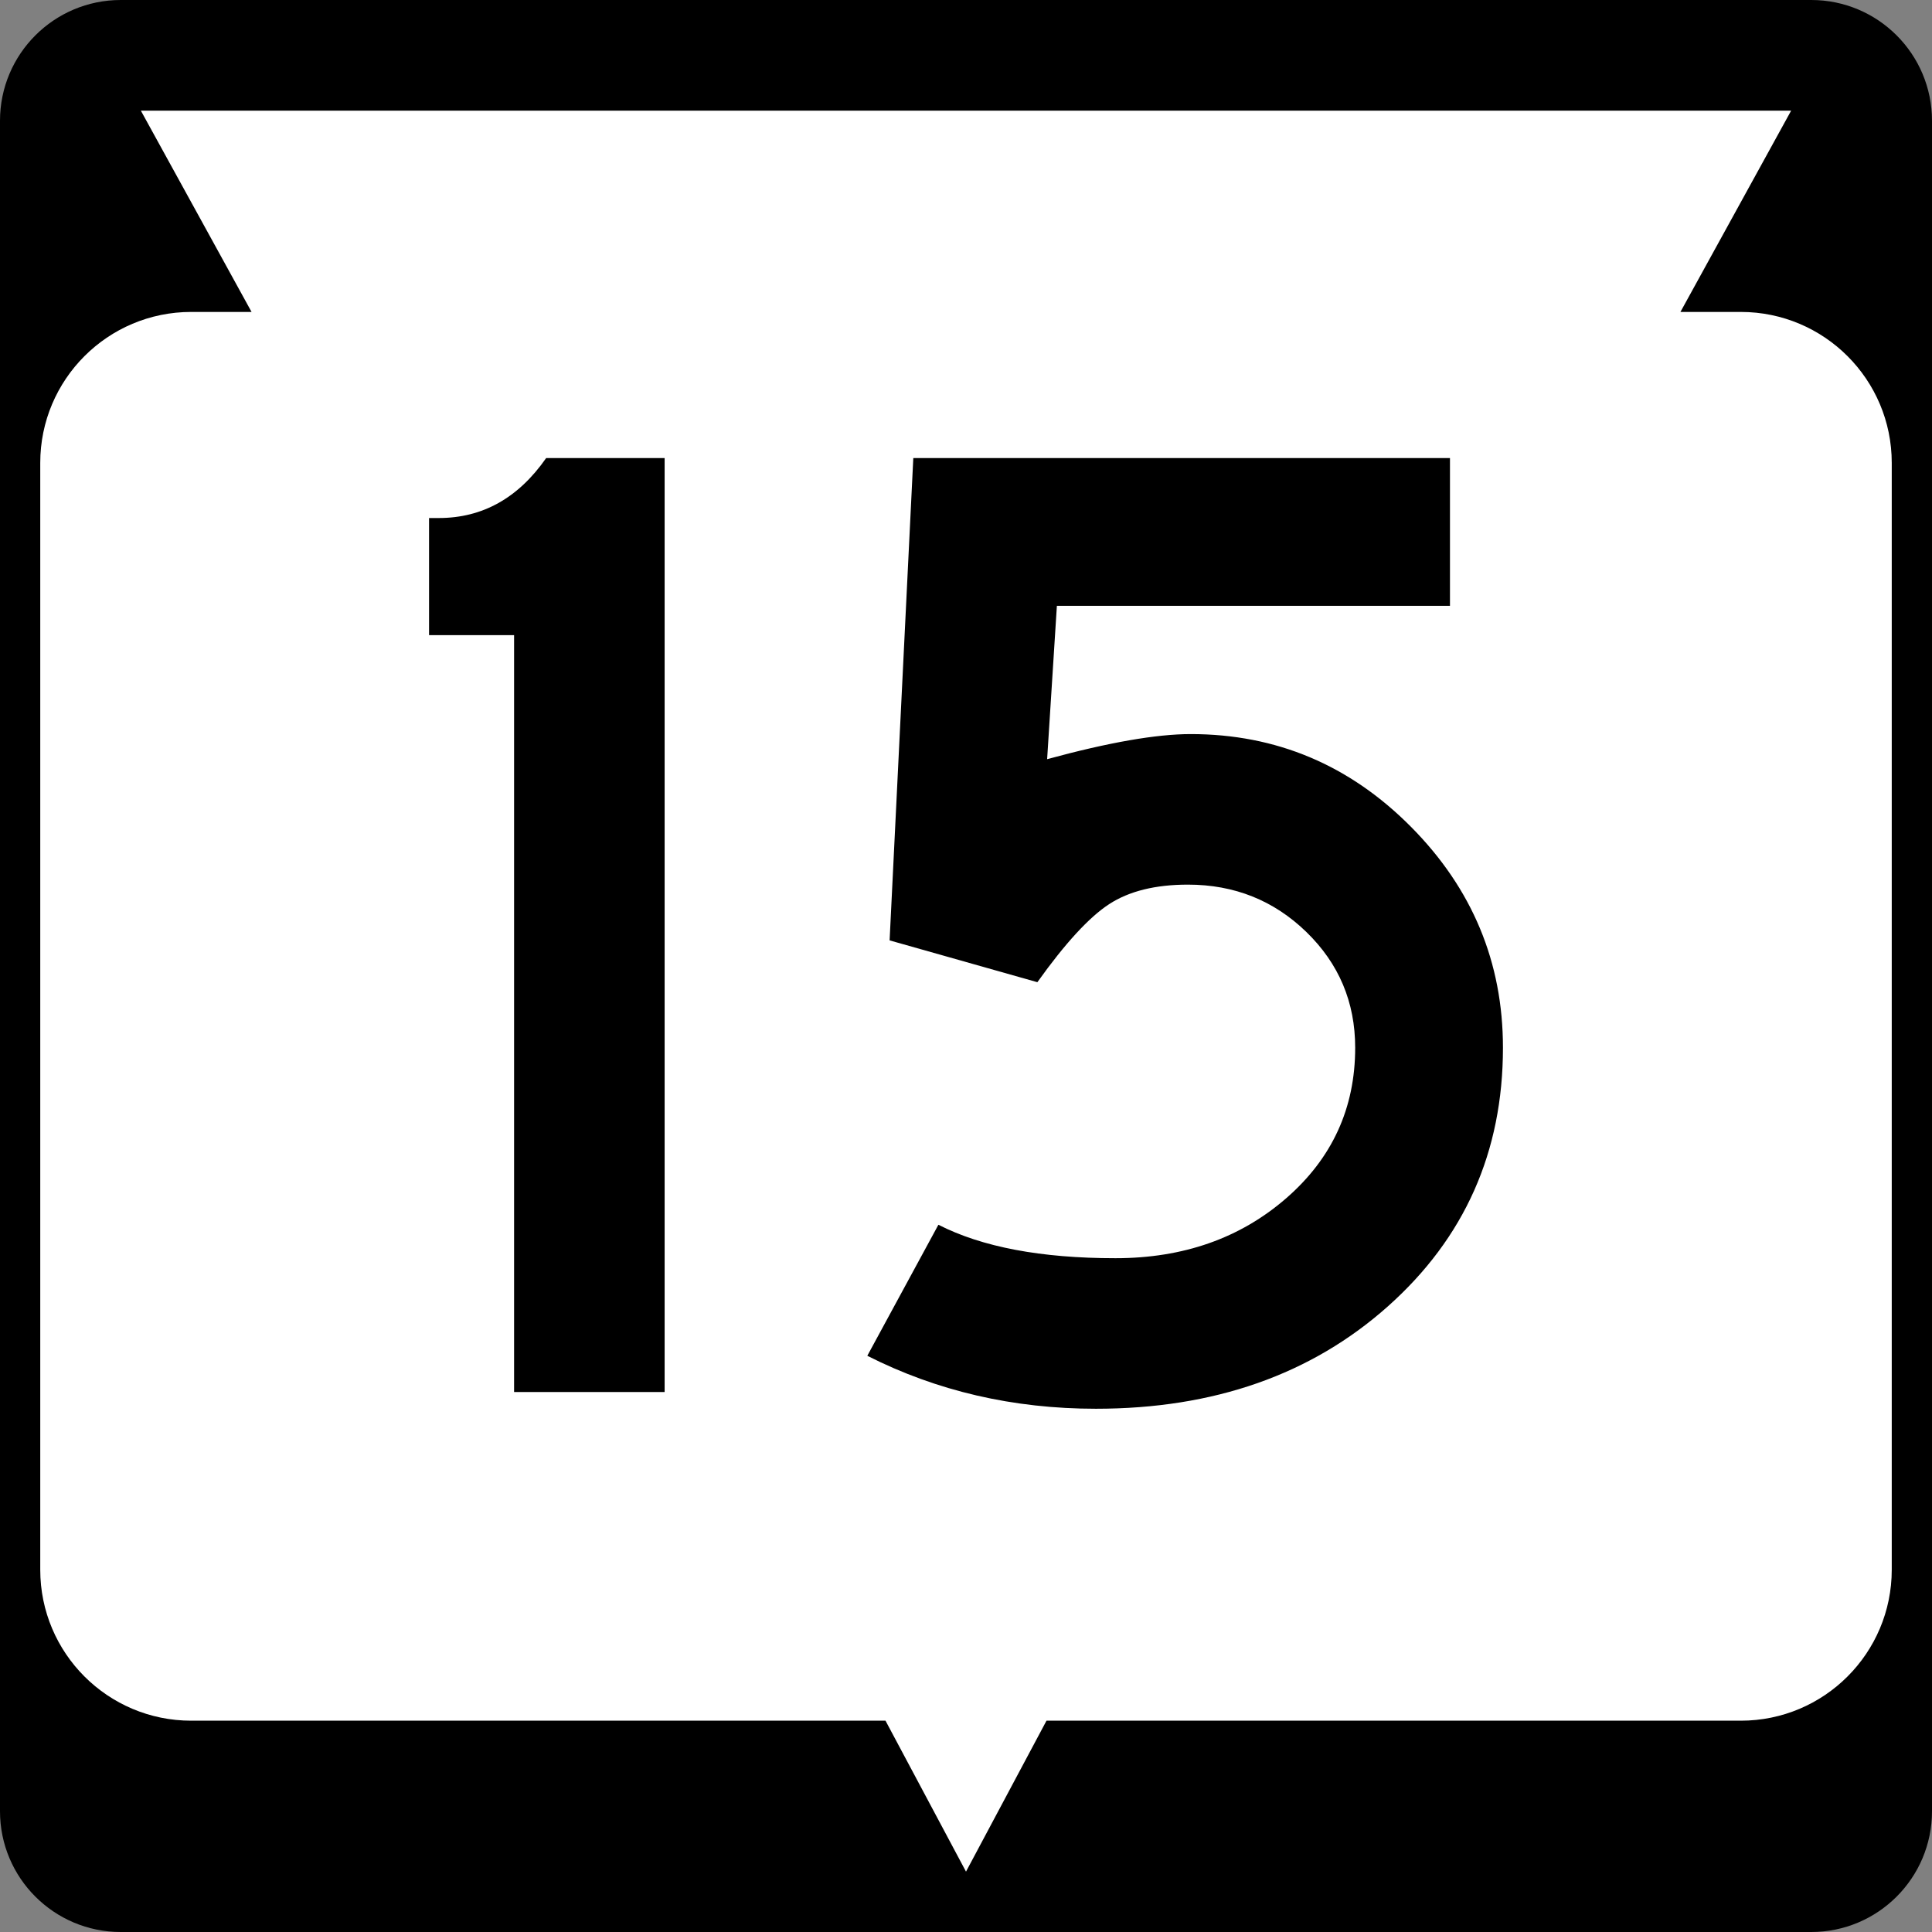
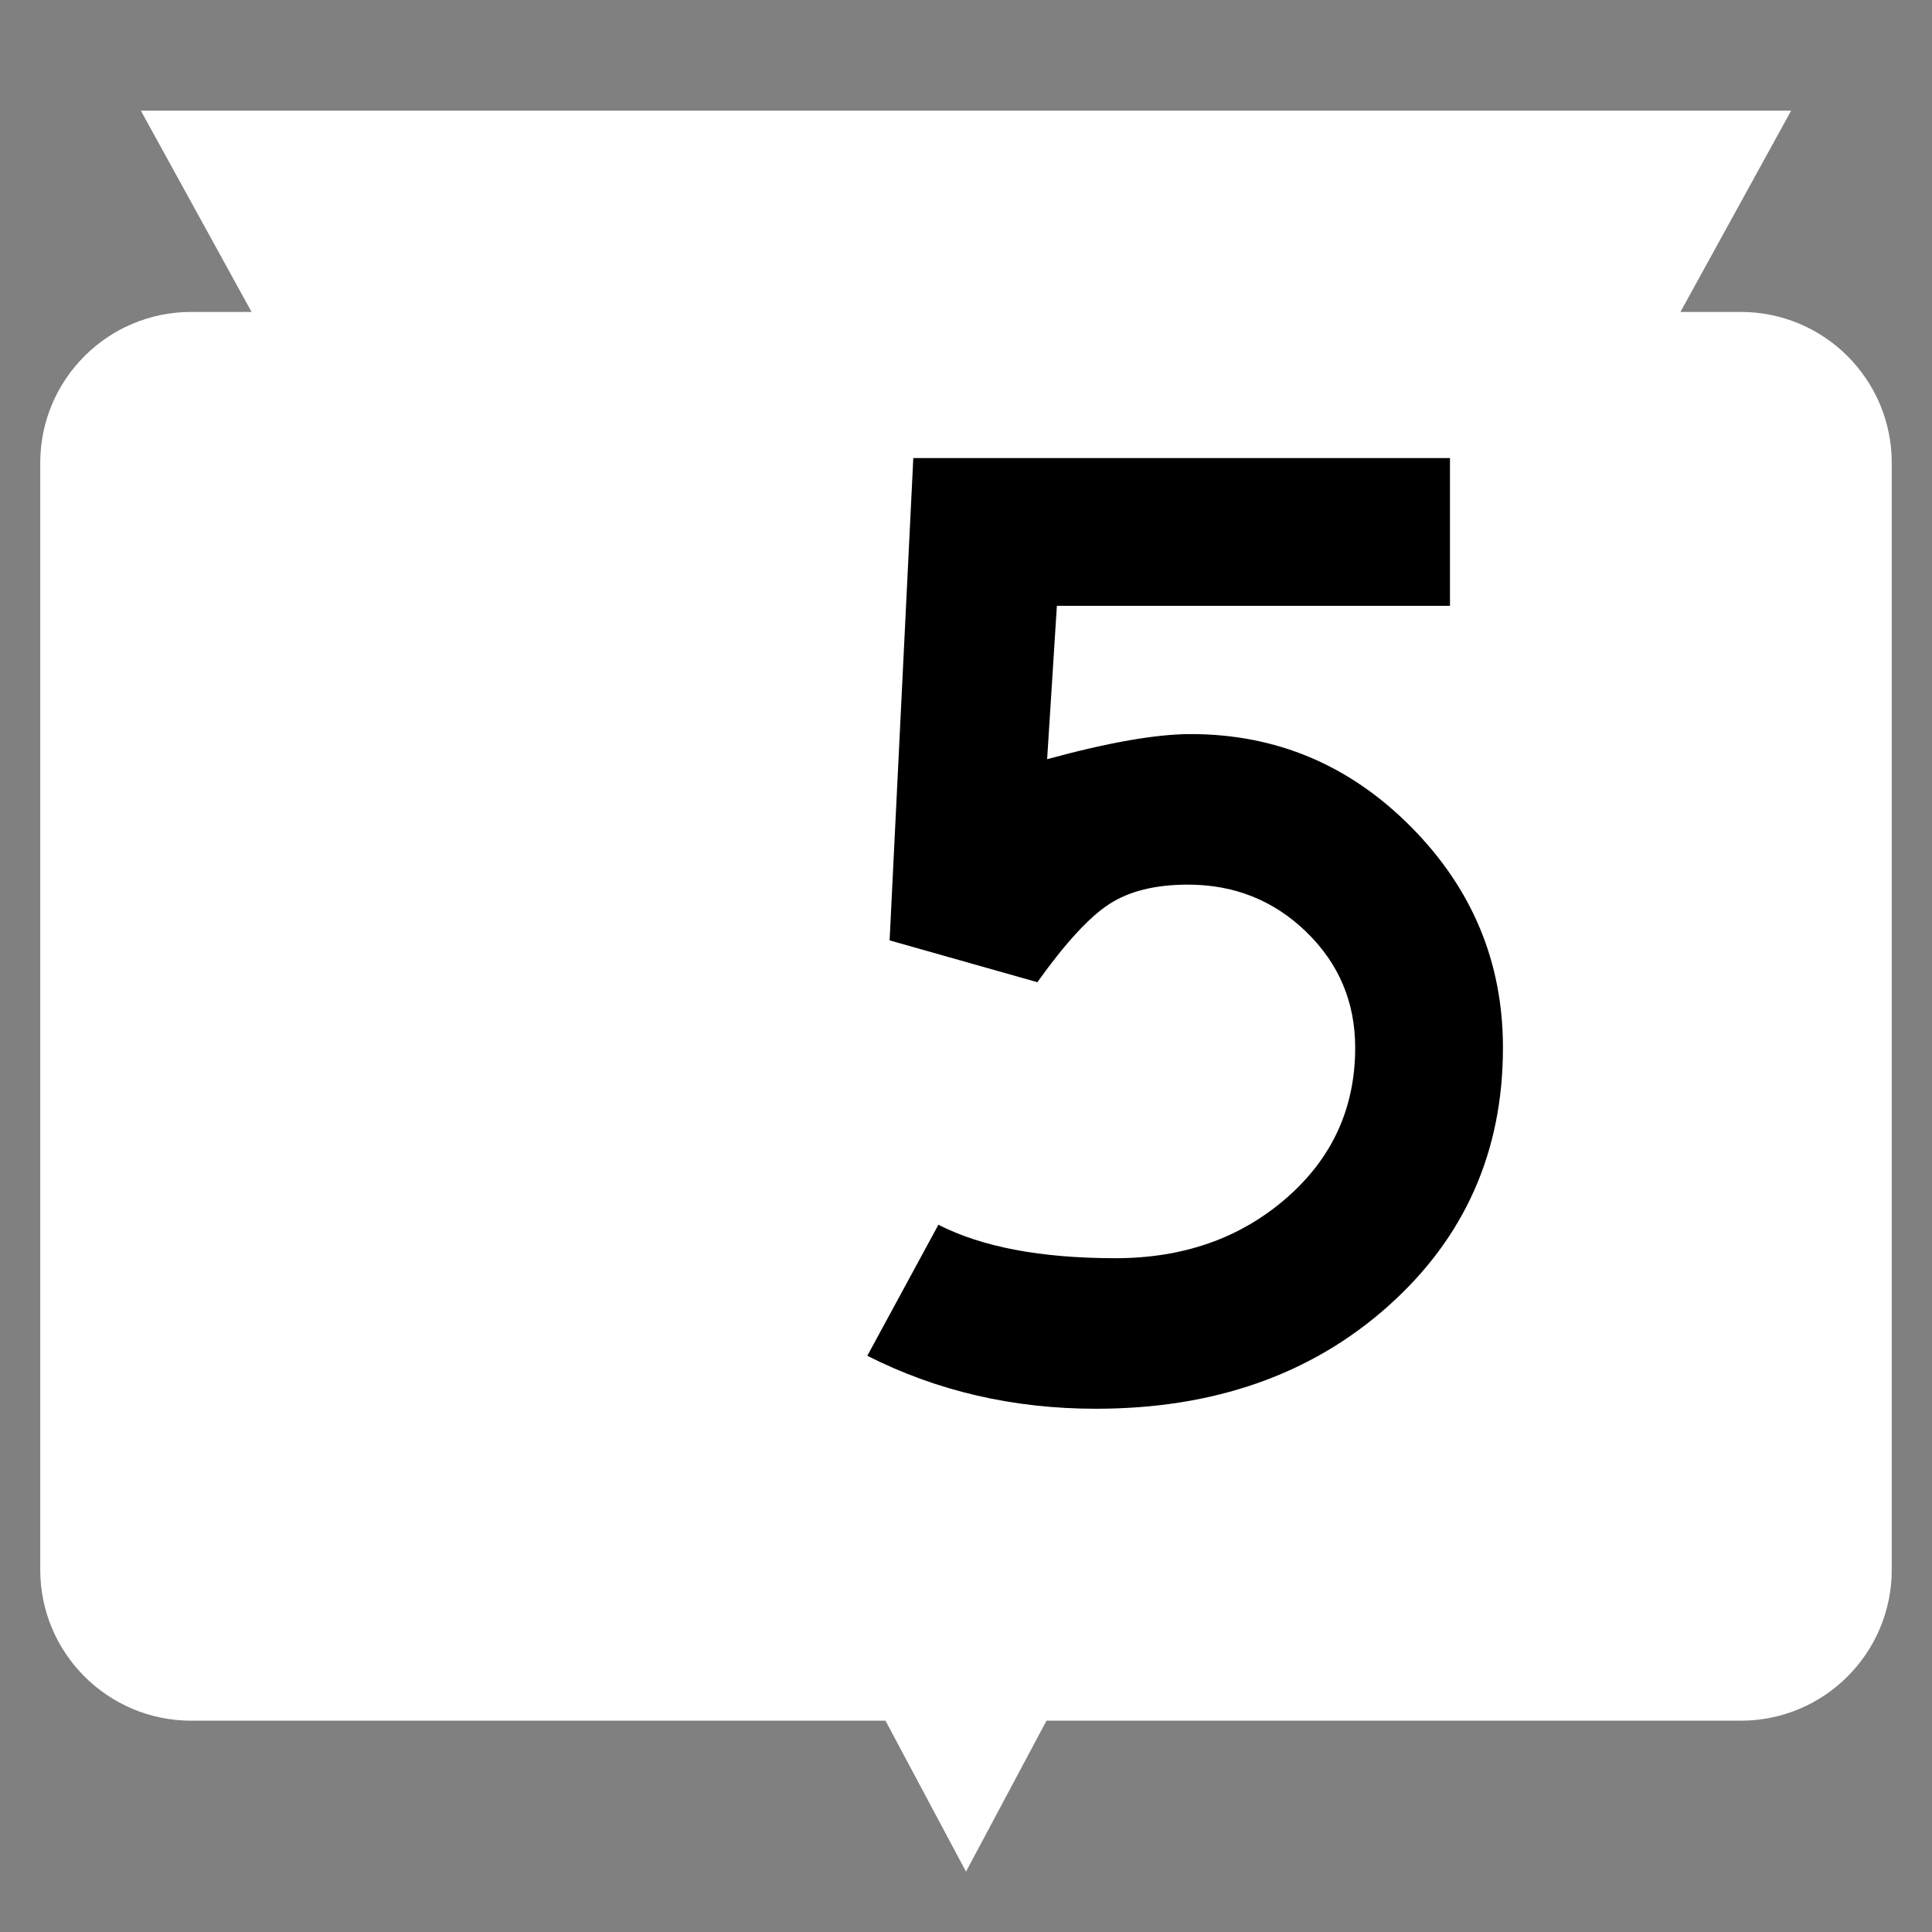
<svg xmlns="http://www.w3.org/2000/svg" version="1.1" id="Layer_1" width="384" height="384" viewBox="0 0 384 384" overflow="visible" enable-background="new 0 0 384 384" xml:space="preserve">
  <rect x="0" y="0" width="384" height="384" fill="#808080" stroke="none" />
  <g>
    <g>
-       <path d="M0,24C0,10.745,10.745,0,24,0h336c13.255,0,24,10.745,24,24v336c0,13.255-10.745,24-24,24H24    c-13.255,0-24-10.745-24-24V24L0,24z" />
      <path d="M192,192" />
    </g>
    <path fill="#FFFFFF" d="M356,22l-22,40h12c16.568,0,30,13.431,30,30v220c0,16.568-13.432,30-30,30H208l-16,30   l-16-30H38c-16.569,0-30-13.432-30-30V92c0-16.569,13.431-30,30-30h12L28,22H356z" />
  </g>
  <g>
-     <path fill-rule="evenodd" clip-rule="evenodd" d="M132.101,276.676h-29.922V126.234H85.278v-23.273   h1.939c8.681,0,15.792-3.971,21.333-11.913h23.55V276.676z" />
-     <path fill-rule="evenodd" clip-rule="evenodd" d="M298.723,208.242c0,20.688-7.62,37.818-22.857,51.395   C260.627,273.213,241.279,280,217.821,280c-16.438,0-31.584-3.51-45.437-10.528   l14.13-26.043c8.681,4.433,20.41,6.649,35.186,6.649   c13.483,0,24.797-3.971,33.939-11.914c9.143-7.941,13.715-17.916,13.715-29.922   c0-9.051-3.233-16.715-9.697-22.996c-6.465-6.28-14.314-9.419-23.55-9.419   c-6.465,0-11.683,1.293-15.654,3.878c-3.971,2.586-8.727,7.758-14.268,15.515   l-29.368-8.312l4.71-95.861h106.666v29.368h-78.129L208.125,150.892   c12.19-3.325,21.702-4.987,28.536-4.987c16.993,0,31.585,6.142,43.774,18.424   C292.627,176.612,298.723,191.25,298.723,208.242z" />
+     <path fill-rule="evenodd" clip-rule="evenodd" d="M298.723,208.242c0,20.688-7.62,37.818-22.857,51.395   C260.627,273.213,241.279,280,217.821,280c-16.438,0-31.584-3.51-45.437-10.528   l14.13-26.043c8.681,4.433,20.41,6.649,35.186,6.649   c13.483,0,24.797-3.971,33.939-11.914c9.143-7.941,13.715-17.916,13.715-29.922   c0-9.051-3.233-16.715-9.697-22.996c-6.465-6.28-14.314-9.419-23.55-9.419   c-6.465,0-11.683,1.293-15.654,3.878c-3.971,2.586-8.727,7.758-14.268,15.515   l-29.368-8.312l4.71-95.861h106.666v29.368h-78.129L208.125,150.892   c12.19-3.325,21.702-4.987,28.536-4.987c16.993,0,31.585,6.142,43.774,18.424   C292.627,176.612,298.723,191.25,298.723,208.242" />
  </g>
</svg>